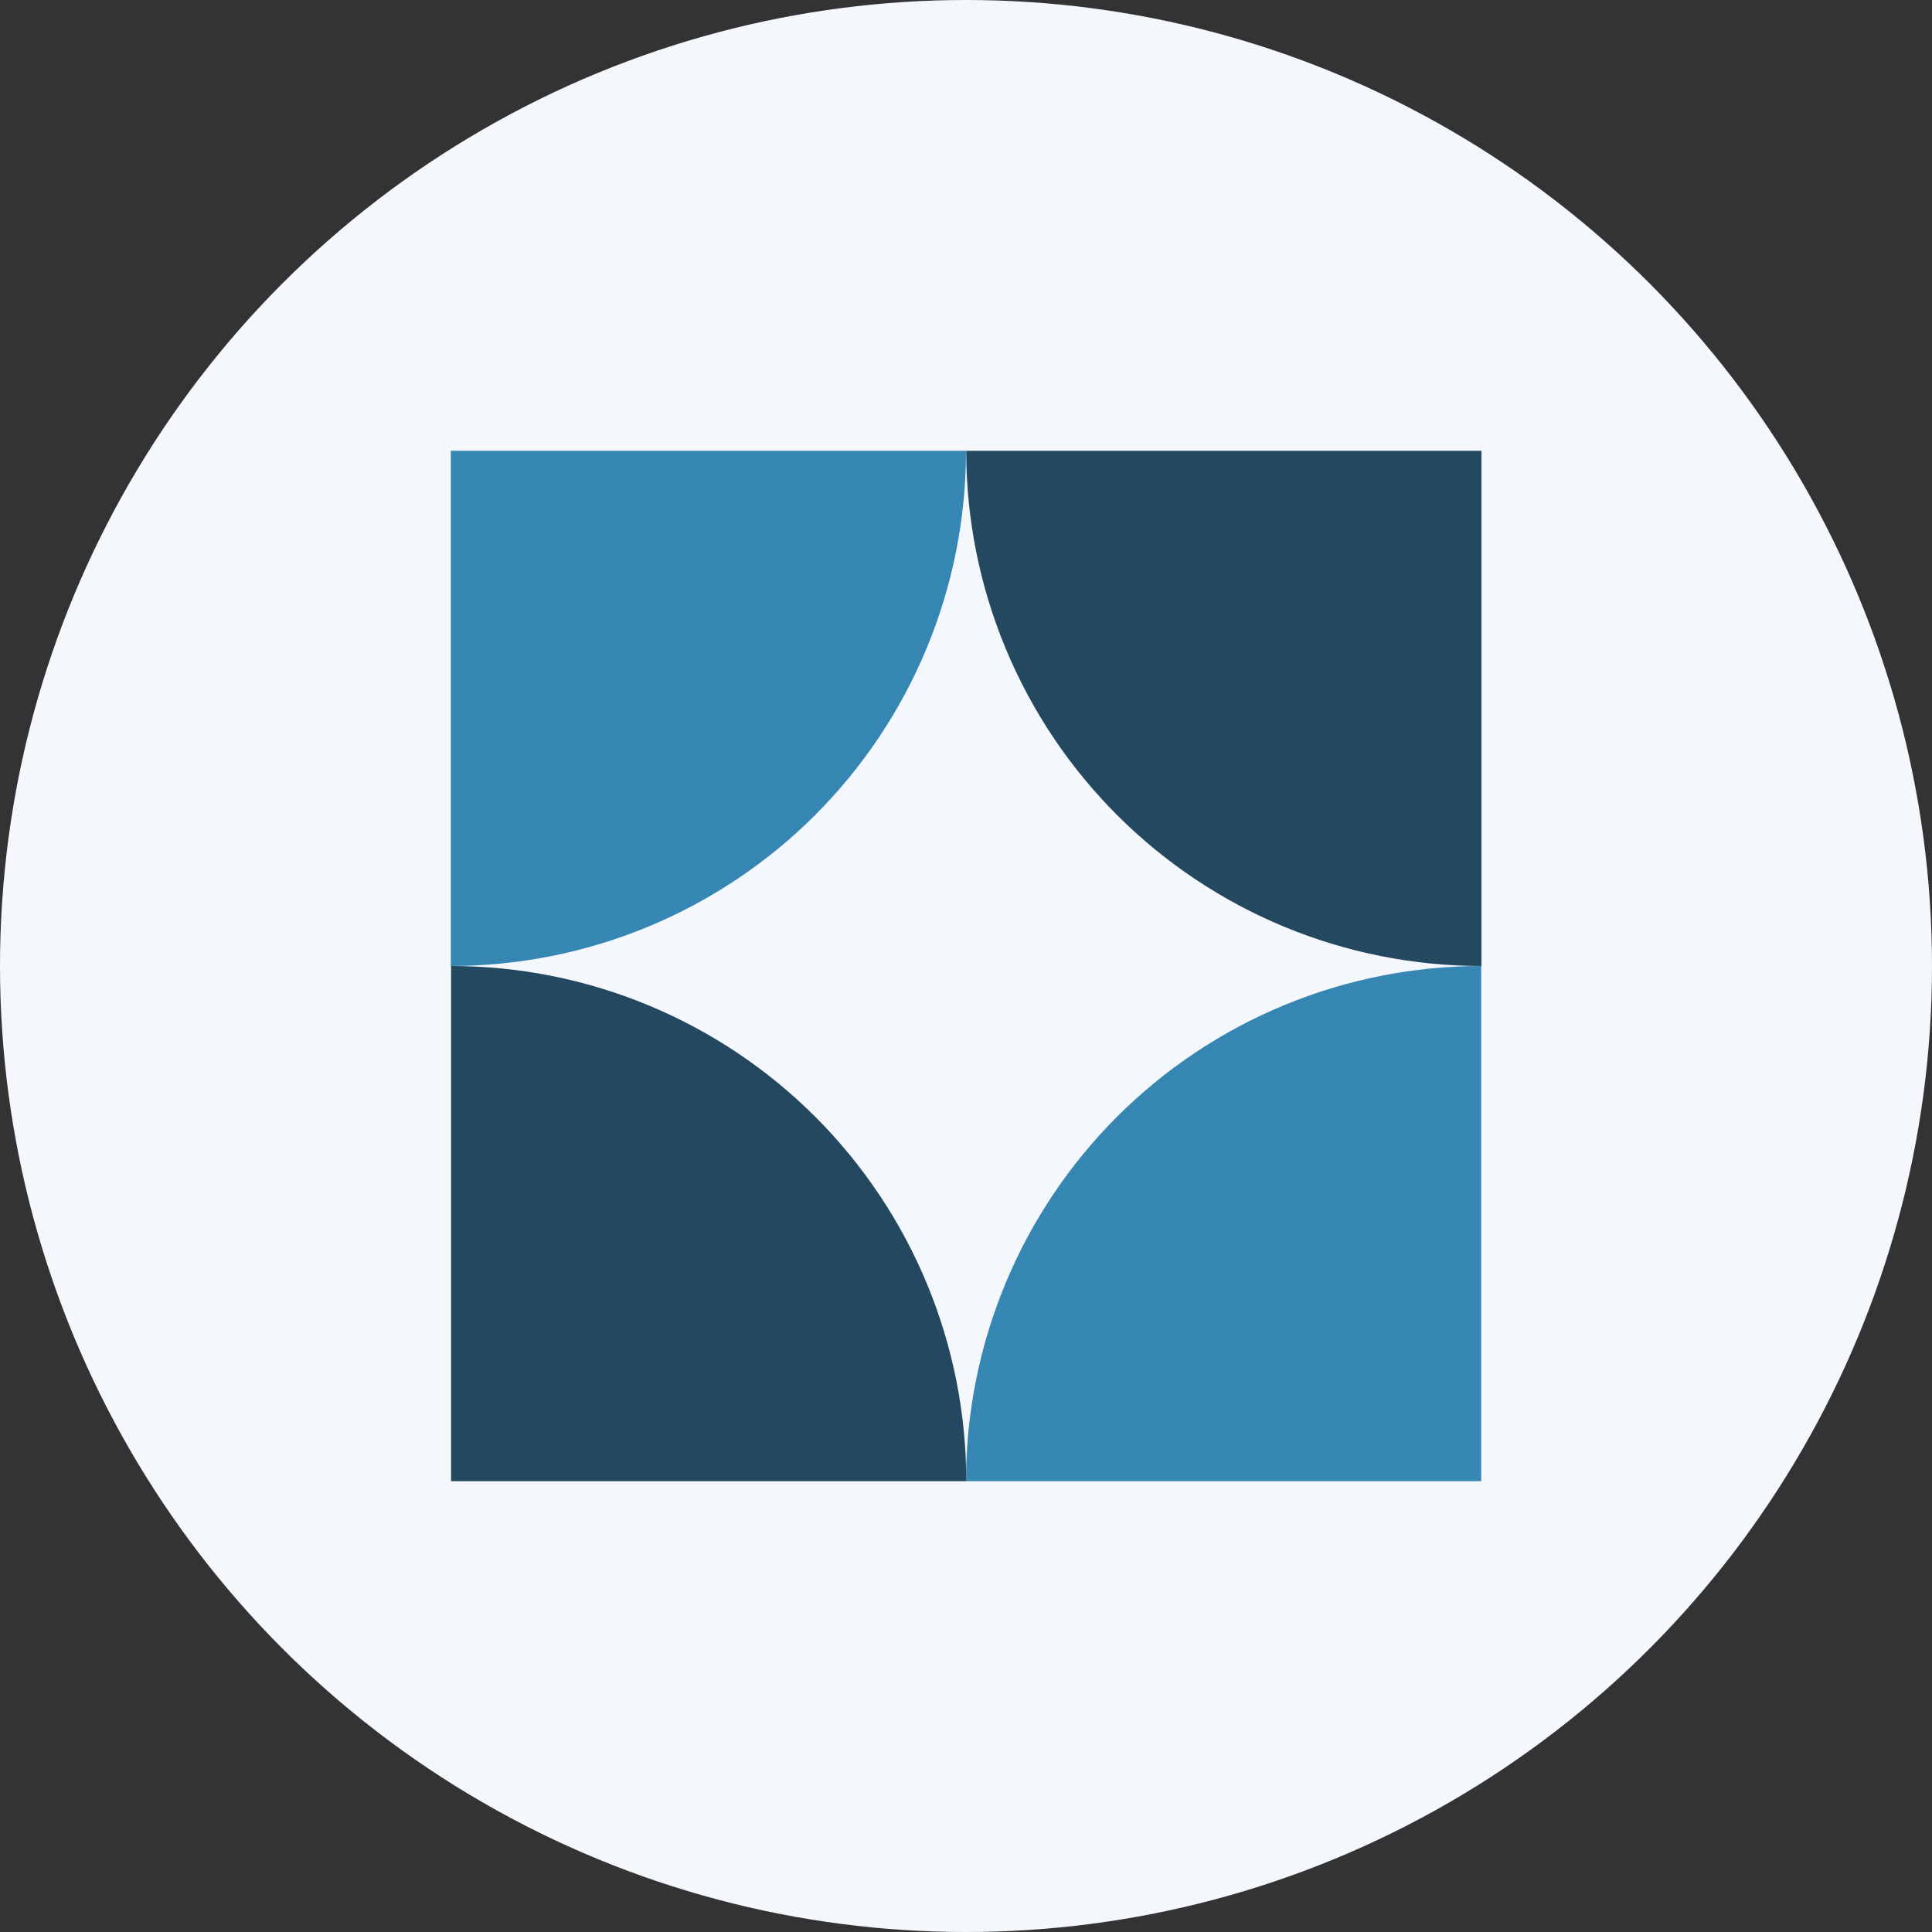
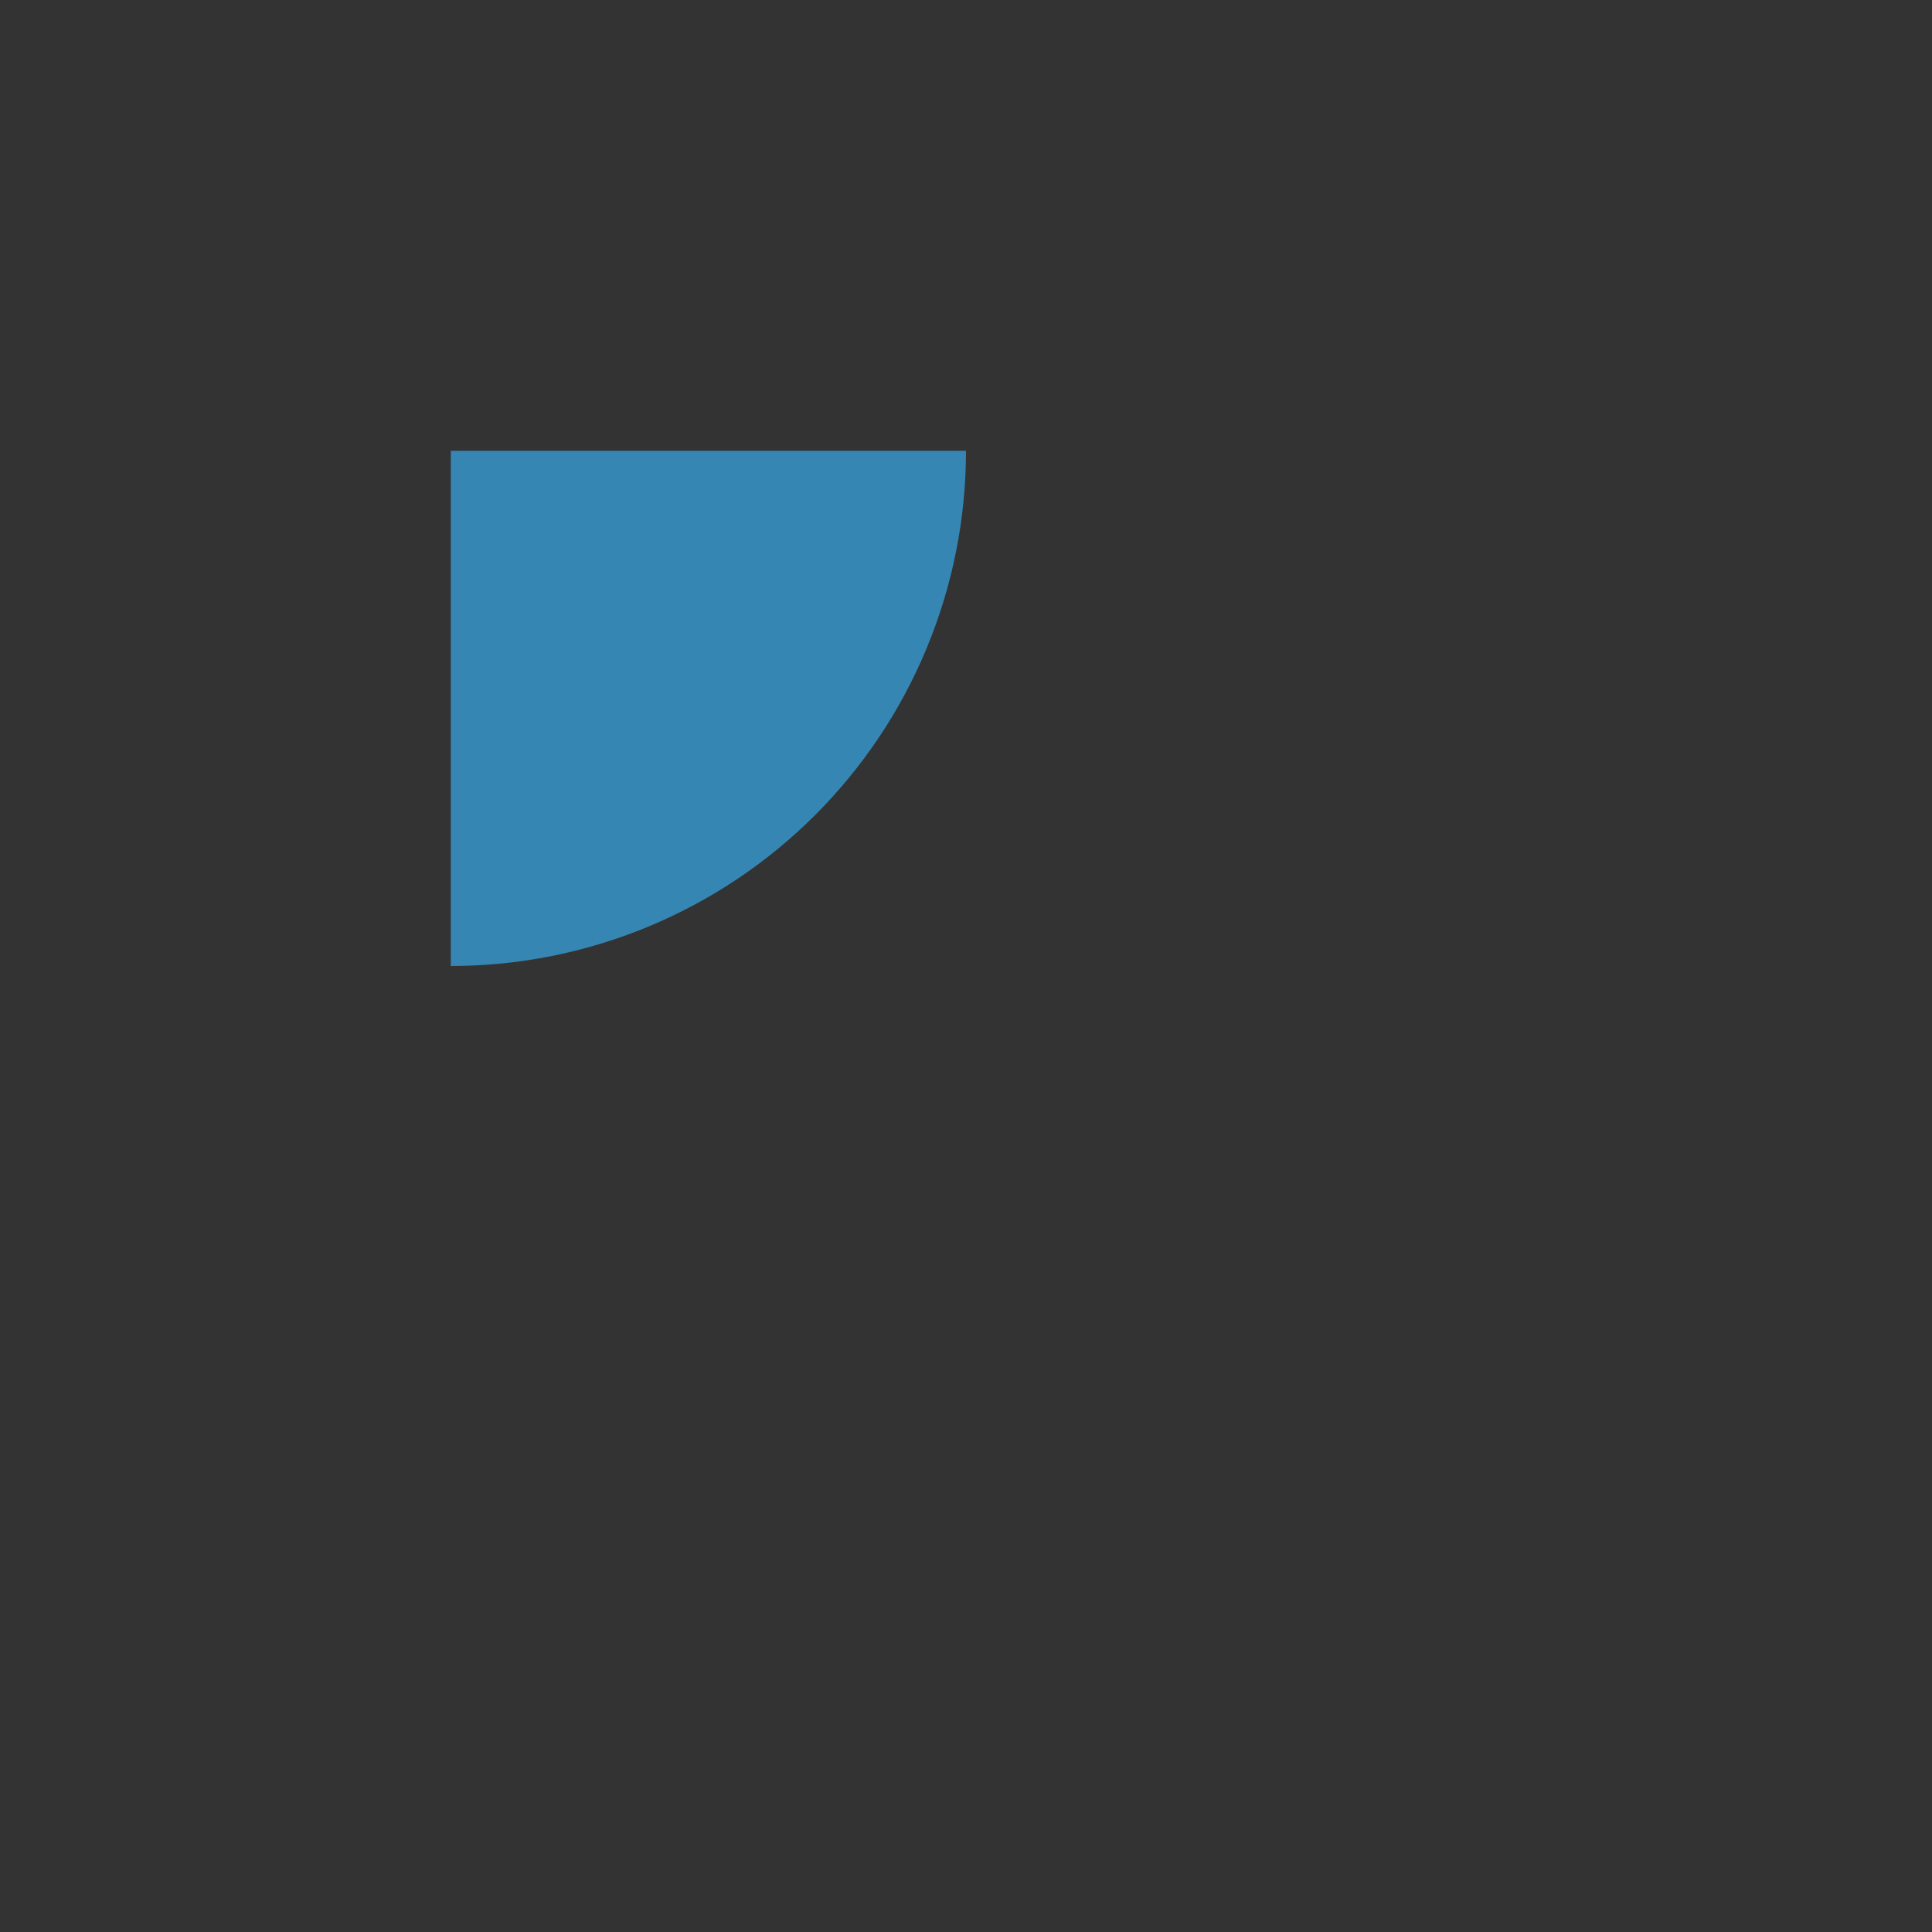
<svg xmlns="http://www.w3.org/2000/svg" width="72" height="72" viewBox="0 0 72 72" fill="none">
  <rect x="0" y="0" width="72" height="72" fill="#333333" stroke="none" />
-   <circle cx="36" cy="36" r="36" fill="#F4F7FC" />
-   <path d="M55.208 36C52.686 36 50.19 35.503 47.86 34.538C45.531 33.573 43.414 32.159 41.631 30.376C39.849 28.593 38.434 26.477 37.469 24.147C36.504 21.818 36.008 19.321 36.008 16.8L55.208 16.8V36Z" fill="#244860" />
-   <path d="M16.81 36C19.331 36 21.828 36.496 24.157 37.461C26.487 38.426 28.603 39.84 30.386 41.623C32.169 43.406 33.583 45.523 34.548 47.852C35.513 50.181 36.01 52.678 36.01 55.2L16.81 55.2L16.81 36Z" fill="#244860" />
-   <path d="M55.2 36C52.679 36 50.182 36.496 47.852 37.461C45.523 38.426 43.406 39.84 41.623 41.623C39.841 43.406 38.426 45.523 37.462 47.852C36.497 50.182 36 52.678 36 55.2L55.2 55.2L55.2 36Z" fill="#3686B4" />
  <path d="M16.8 36C19.321 36 21.818 35.503 24.148 34.538C26.477 33.573 28.594 32.159 30.377 30.376C32.159 28.593 33.574 26.477 34.538 24.147C35.503 21.818 36 19.321 36 16.8L16.8 16.8L16.8 36Z" fill="#3686B4" />
</svg>